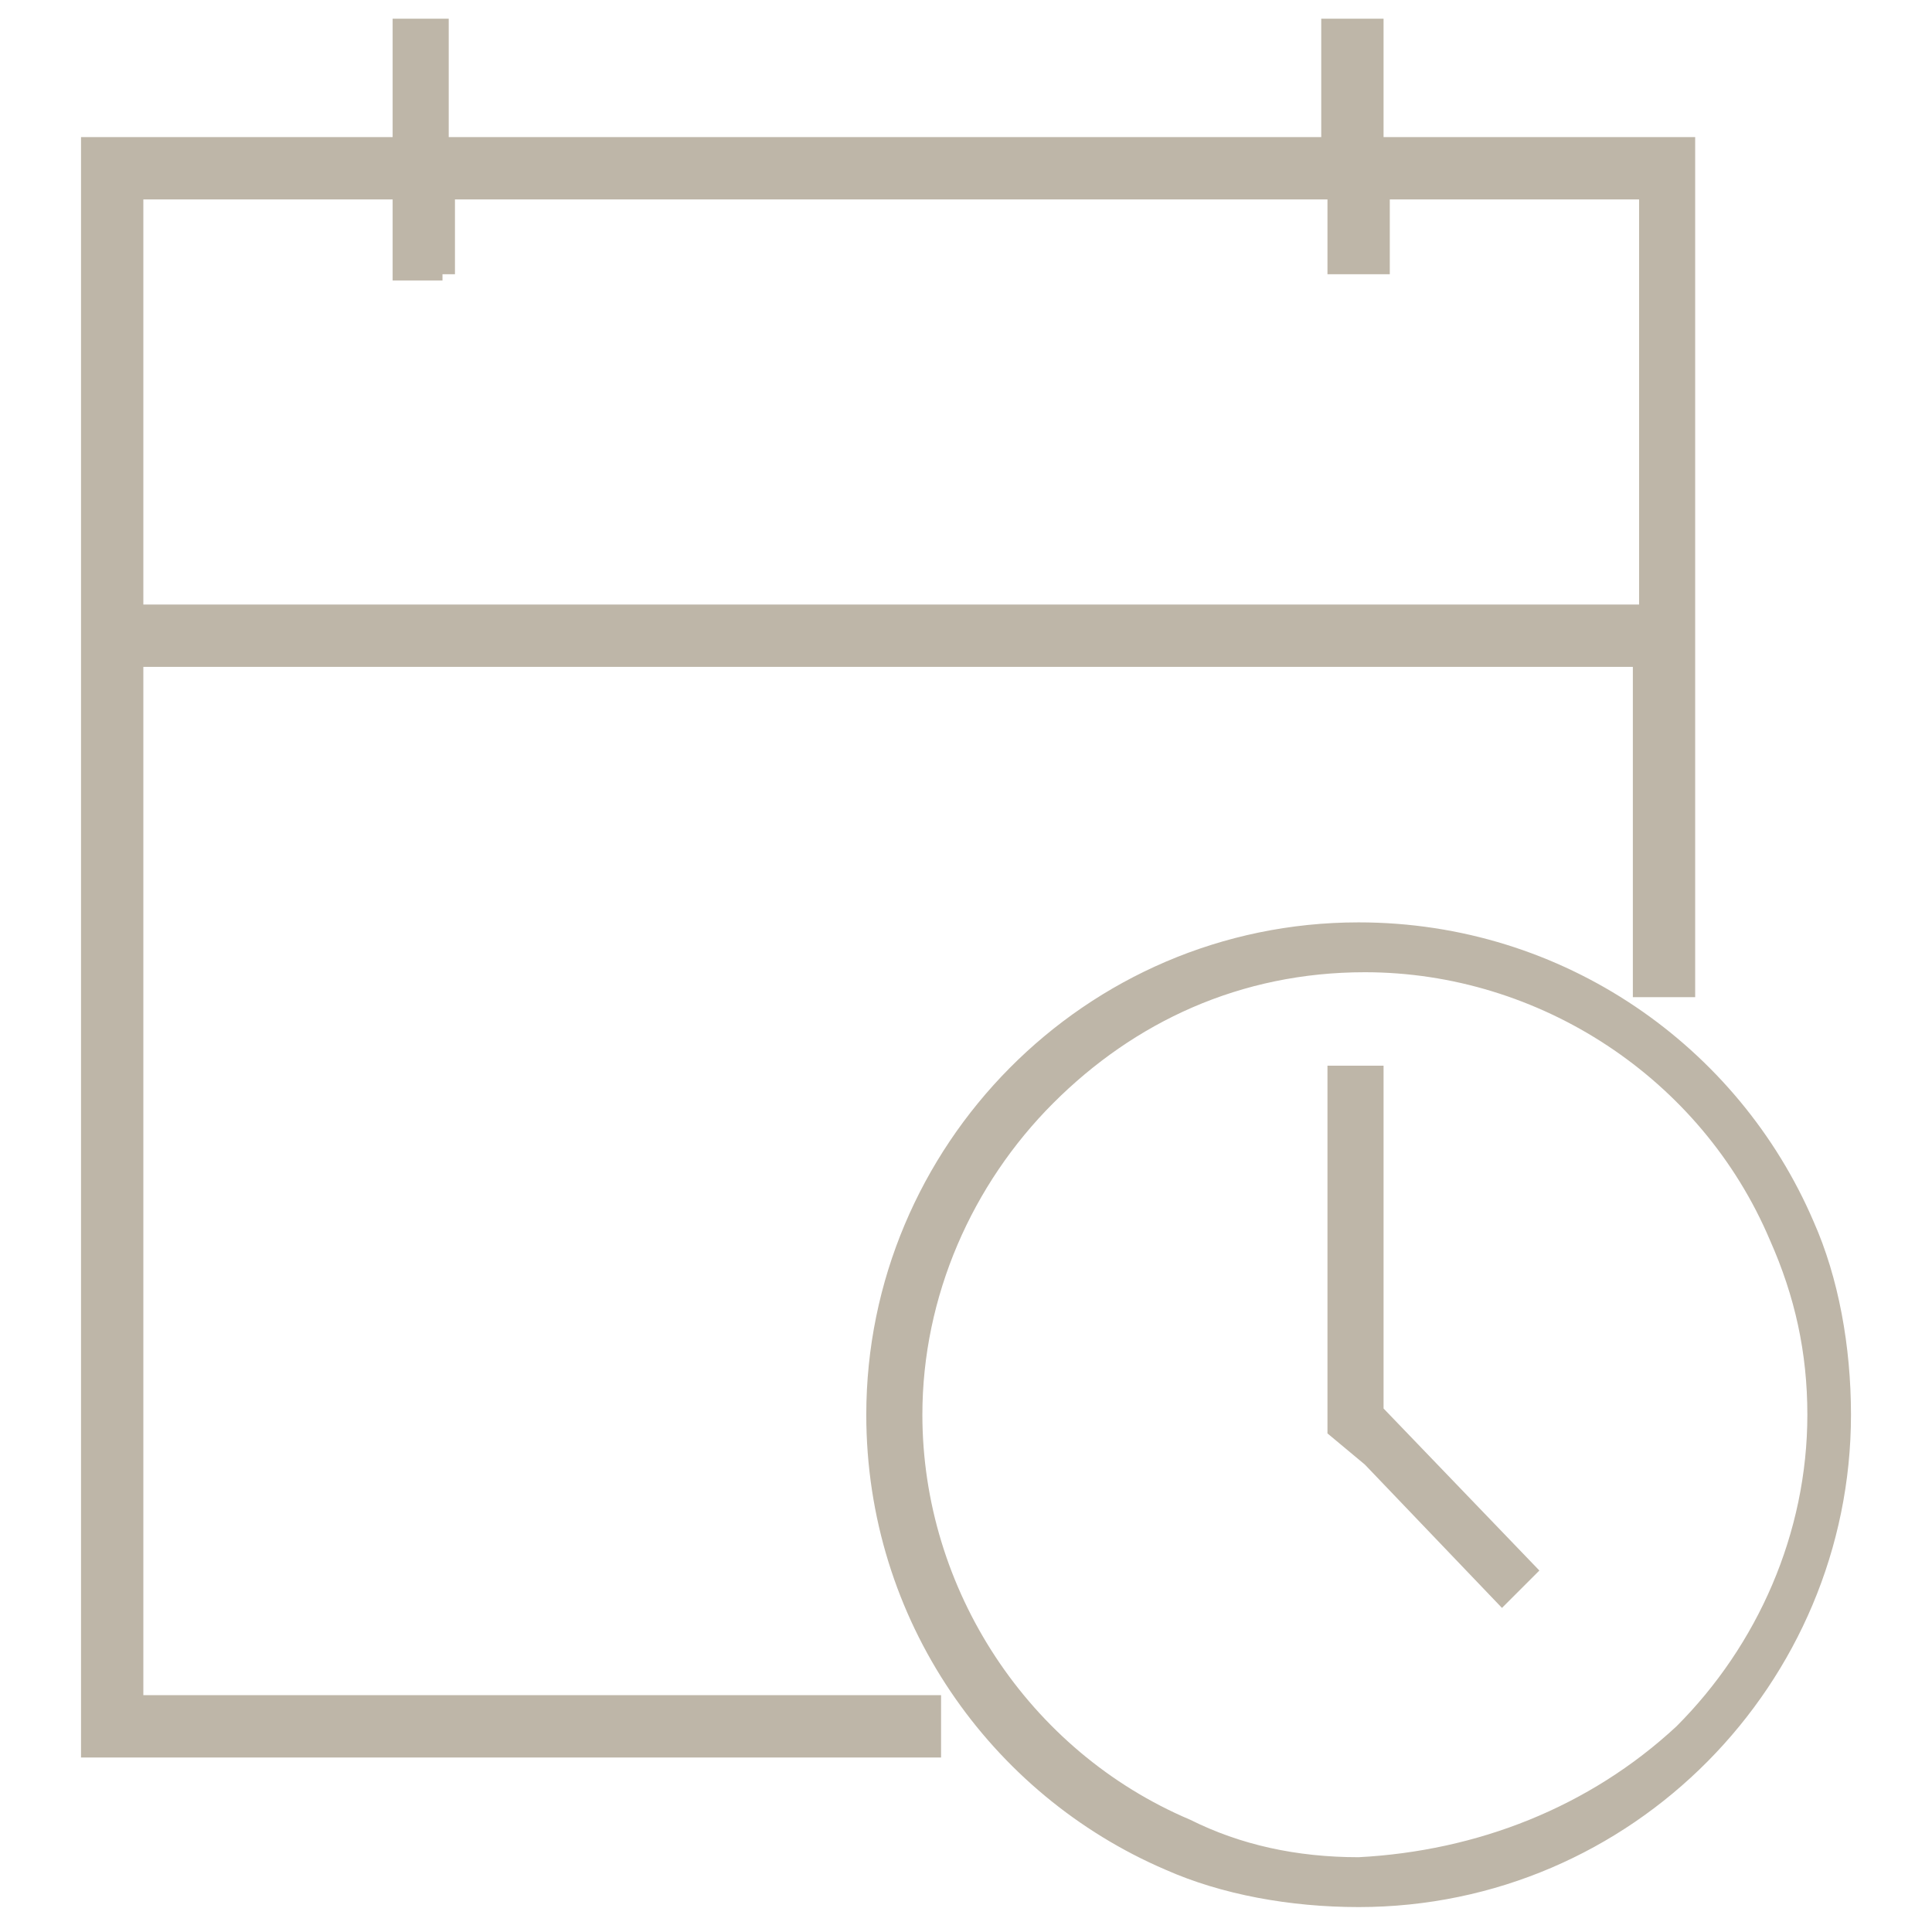
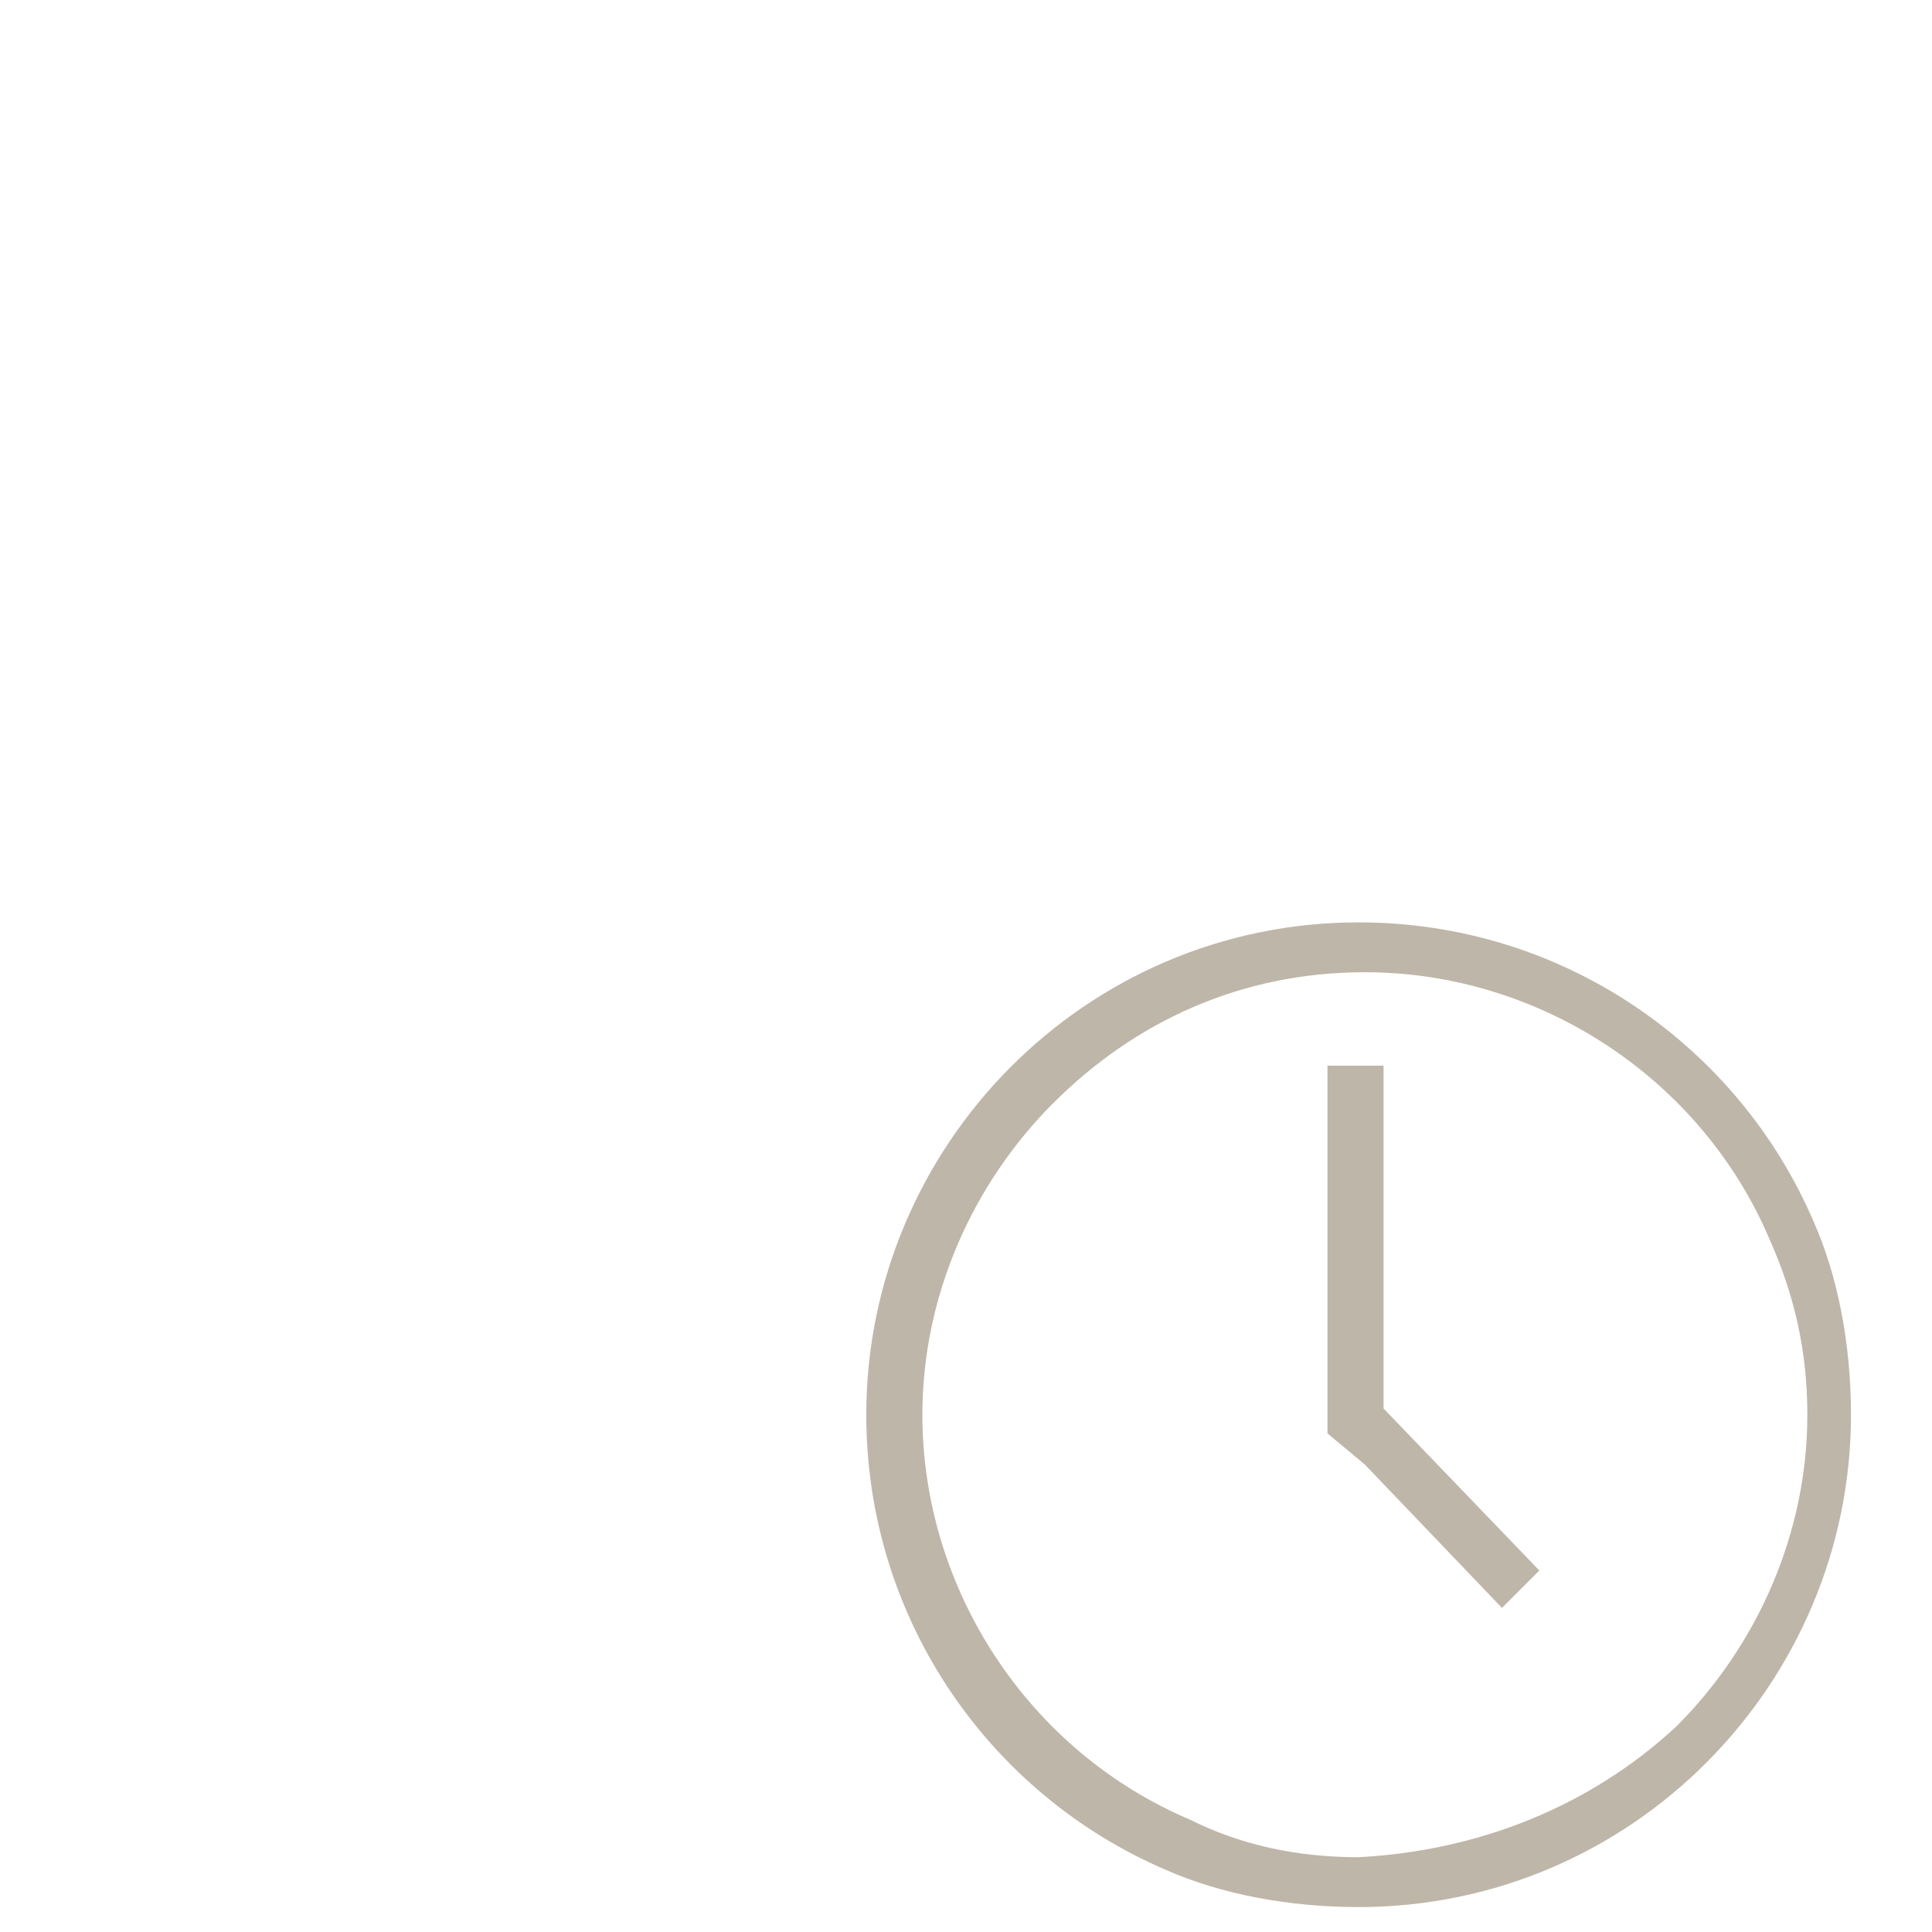
<svg xmlns="http://www.w3.org/2000/svg" version="1.1" id="Ebene_1" x="0px" y="0px" width="31px" height="31px" viewBox="0 0 31 31" style="enable-background:new 0 0 31 31;" xml:space="preserve">
  <style type="text/css">
	.st0{fill:#BEB6A8;}
</style>
  <g>
-     <path class="st0" d="M2.2,10.7h24V16h0.8h0.2v-5.5V9.9V2.2h-0.2h-4.8V0.3h-0.8h-0.2v1.9h-14V0.3H6.4H6.3v1.9H1.4h0H1.3v7.7v0.6   v17.7h0.2h13.6v-0.8v-0.2l-12.8,0V10.7z M7.1,4.4h0.2V3.2l14,0v1v0.2h0.8h0.2V3.2l4,0v6.5h-24V3.2l4,0v1.1v0.2H7.1z" />
    <path class="st0" d="M29.1,19.6L29.1,19.6c-1.2-2.8-4-4.8-7.3-4.8c-4.4,0-7.9,3.6-7.9,7.9c0,3.3,2,6.1,4.8,7.3   c0.9,0.4,2,0.6,3.1,0.6c4.4,0,7.9-3.6,7.9-7.9C29.7,21.6,29.5,20.5,29.1,19.6z M21.8,29.8c-1,0-1.9-0.2-2.7-0.6   c-2.6-1.1-4.3-3.7-4.3-6.5c0-1.9,0.8-3.7,2.1-5c1.3-1.3,3-2.1,5-2.1c2.8,0,5.4,1.7,6.5,4.3c0.4,0.9,0.6,1.8,0.6,2.8   c0,1.9-0.8,3.7-2.1,5C25.5,29,23.7,29.7,21.8,29.8z" />
    <polygon class="st0" points="22.2,17.1 22.1,17.1 21.4,17.1 21.3,17.1 21.3,22.5 21.3,22.9 21.3,23 21.9,23.5 21.9,23.5 24.1,25.8    24.6,25.3 24.7,25.2 22.2,22.6  " />
  </g>
</svg>